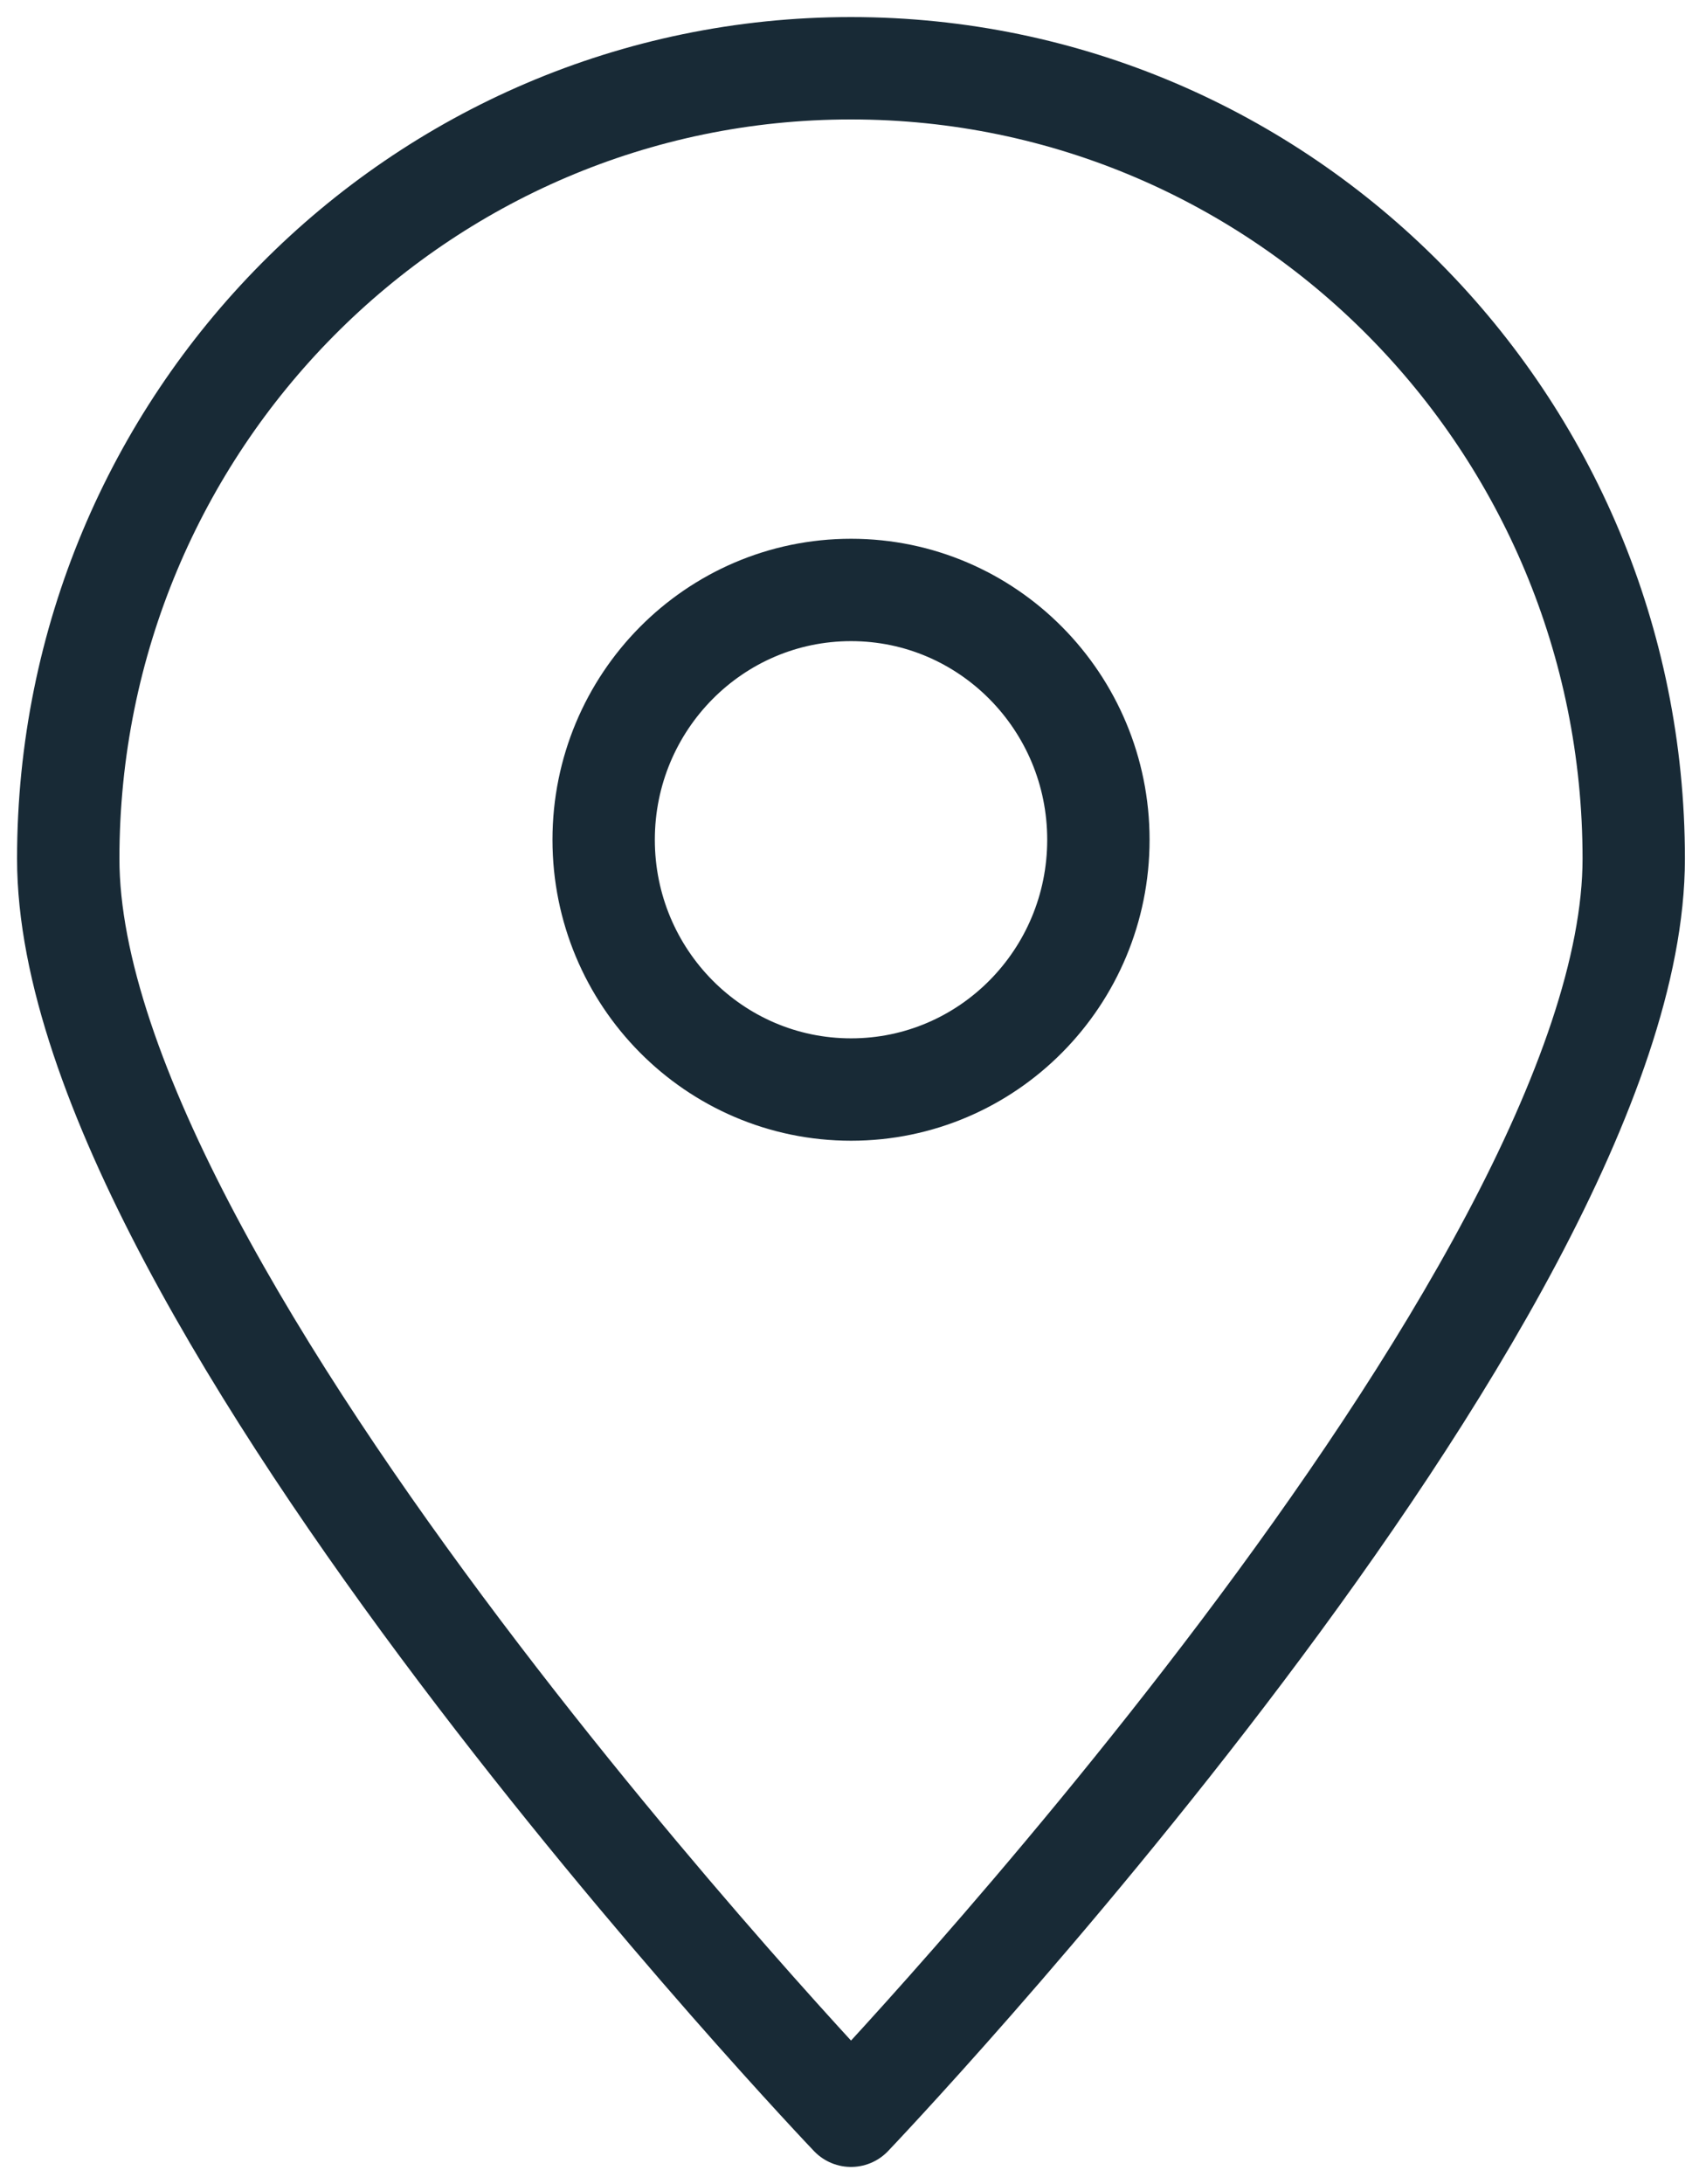
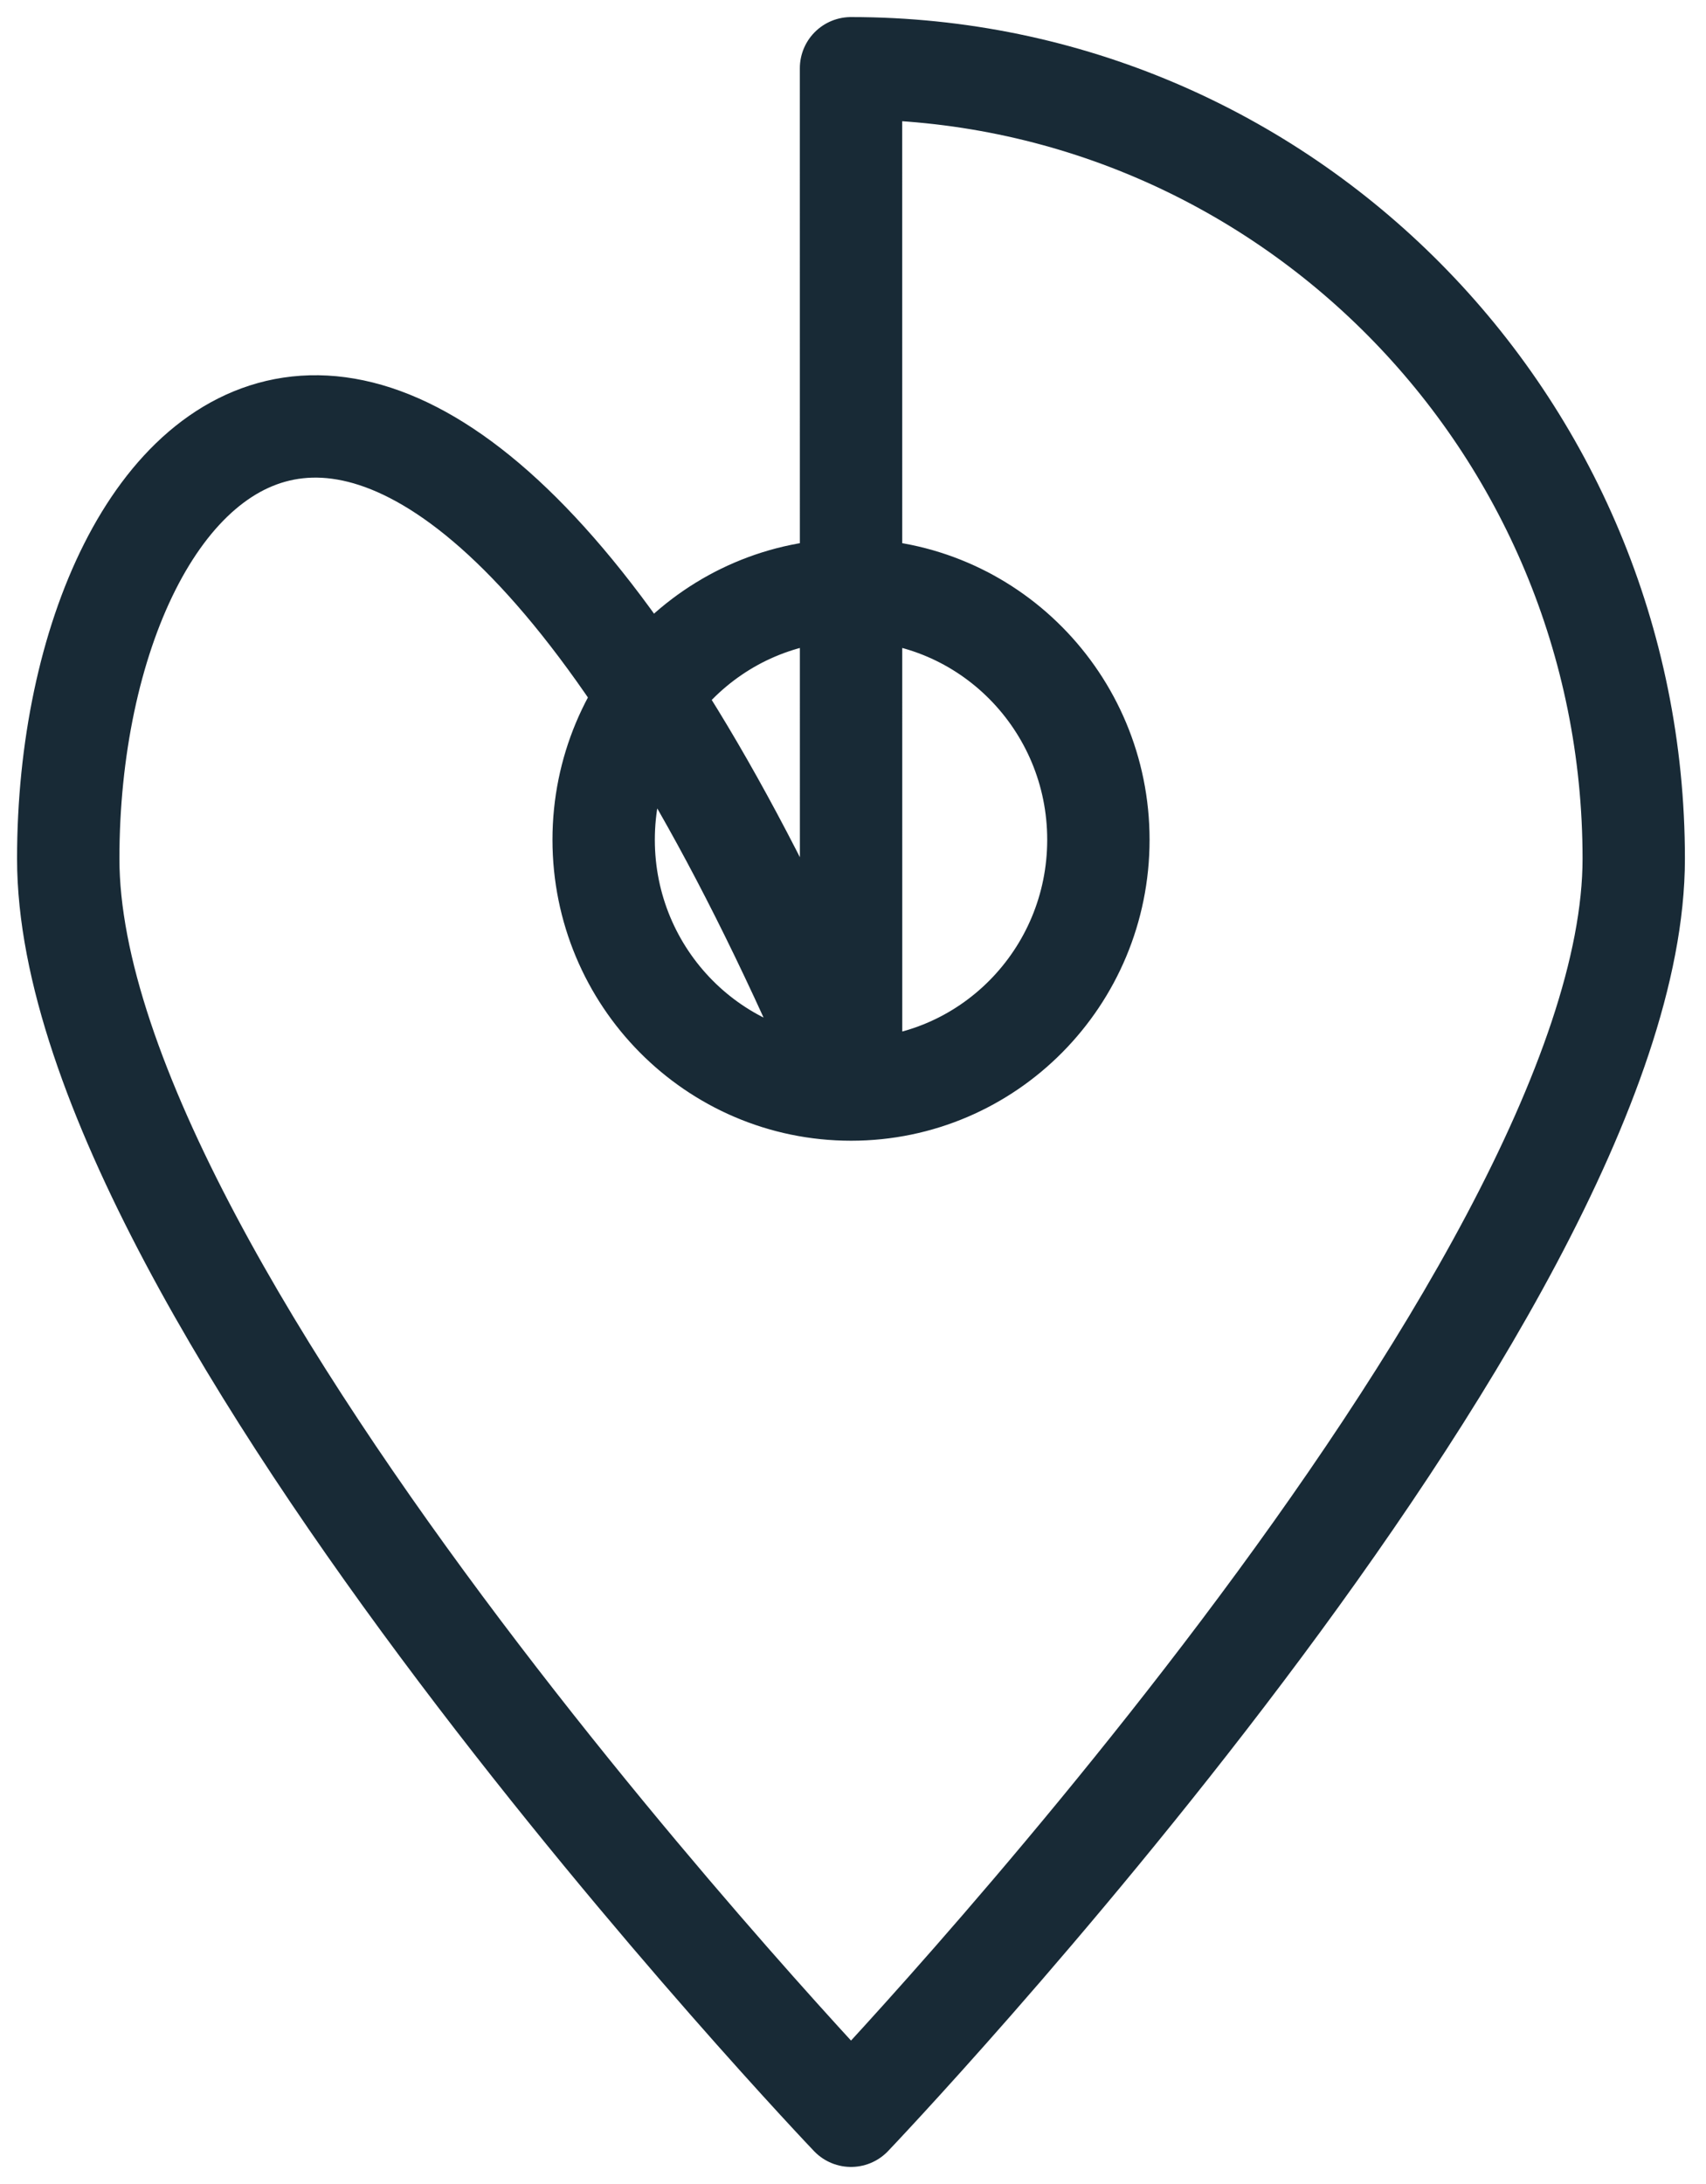
<svg xmlns="http://www.w3.org/2000/svg" width="50px" height="64px" viewBox="0 0 50 64" version="1.1">
  <title>Venue-Icon</title>
  <g id="Page-1" stroke="none" stroke-width="1" fill="none" fill-rule="evenodd" stroke-linecap="round" stroke-linejoin="round">
    <g id="KOK-Embrace-Teachers-Copy" transform="translate(-447, -3019)" stroke="#182A36" stroke-width="3">
-       <path d="M471.944,3050.928 C467.938,3050.928 464.692,3047.65 464.692,3043.608 C464.692,3039.57 467.938,3036.288 471.944,3036.288 C475.946,3036.288 479.192,3039.57 479.192,3043.608 C479.192,3047.65 475.946,3050.928 471.944,3050.928 Z M471.942,3021 C459.27,3021 449,3031.367 449,3044.164 C449,3056.956 471.942,3081 471.942,3081 C471.942,3081 494.882,3056.956 494.882,3044.164 C494.882,3031.367 484.609,3021 471.942,3021 Z" id="Venue-Icon" />
+       <path d="M471.944,3050.928 C467.938,3050.928 464.692,3047.65 464.692,3043.608 C464.692,3039.57 467.938,3036.288 471.944,3036.288 C475.946,3036.288 479.192,3039.57 479.192,3043.608 C479.192,3047.65 475.946,3050.928 471.944,3050.928 Z C459.27,3021 449,3031.367 449,3044.164 C449,3056.956 471.942,3081 471.942,3081 C471.942,3081 494.882,3056.956 494.882,3044.164 C494.882,3031.367 484.609,3021 471.942,3021 Z" id="Venue-Icon" />
    </g>
  </g>
</svg>